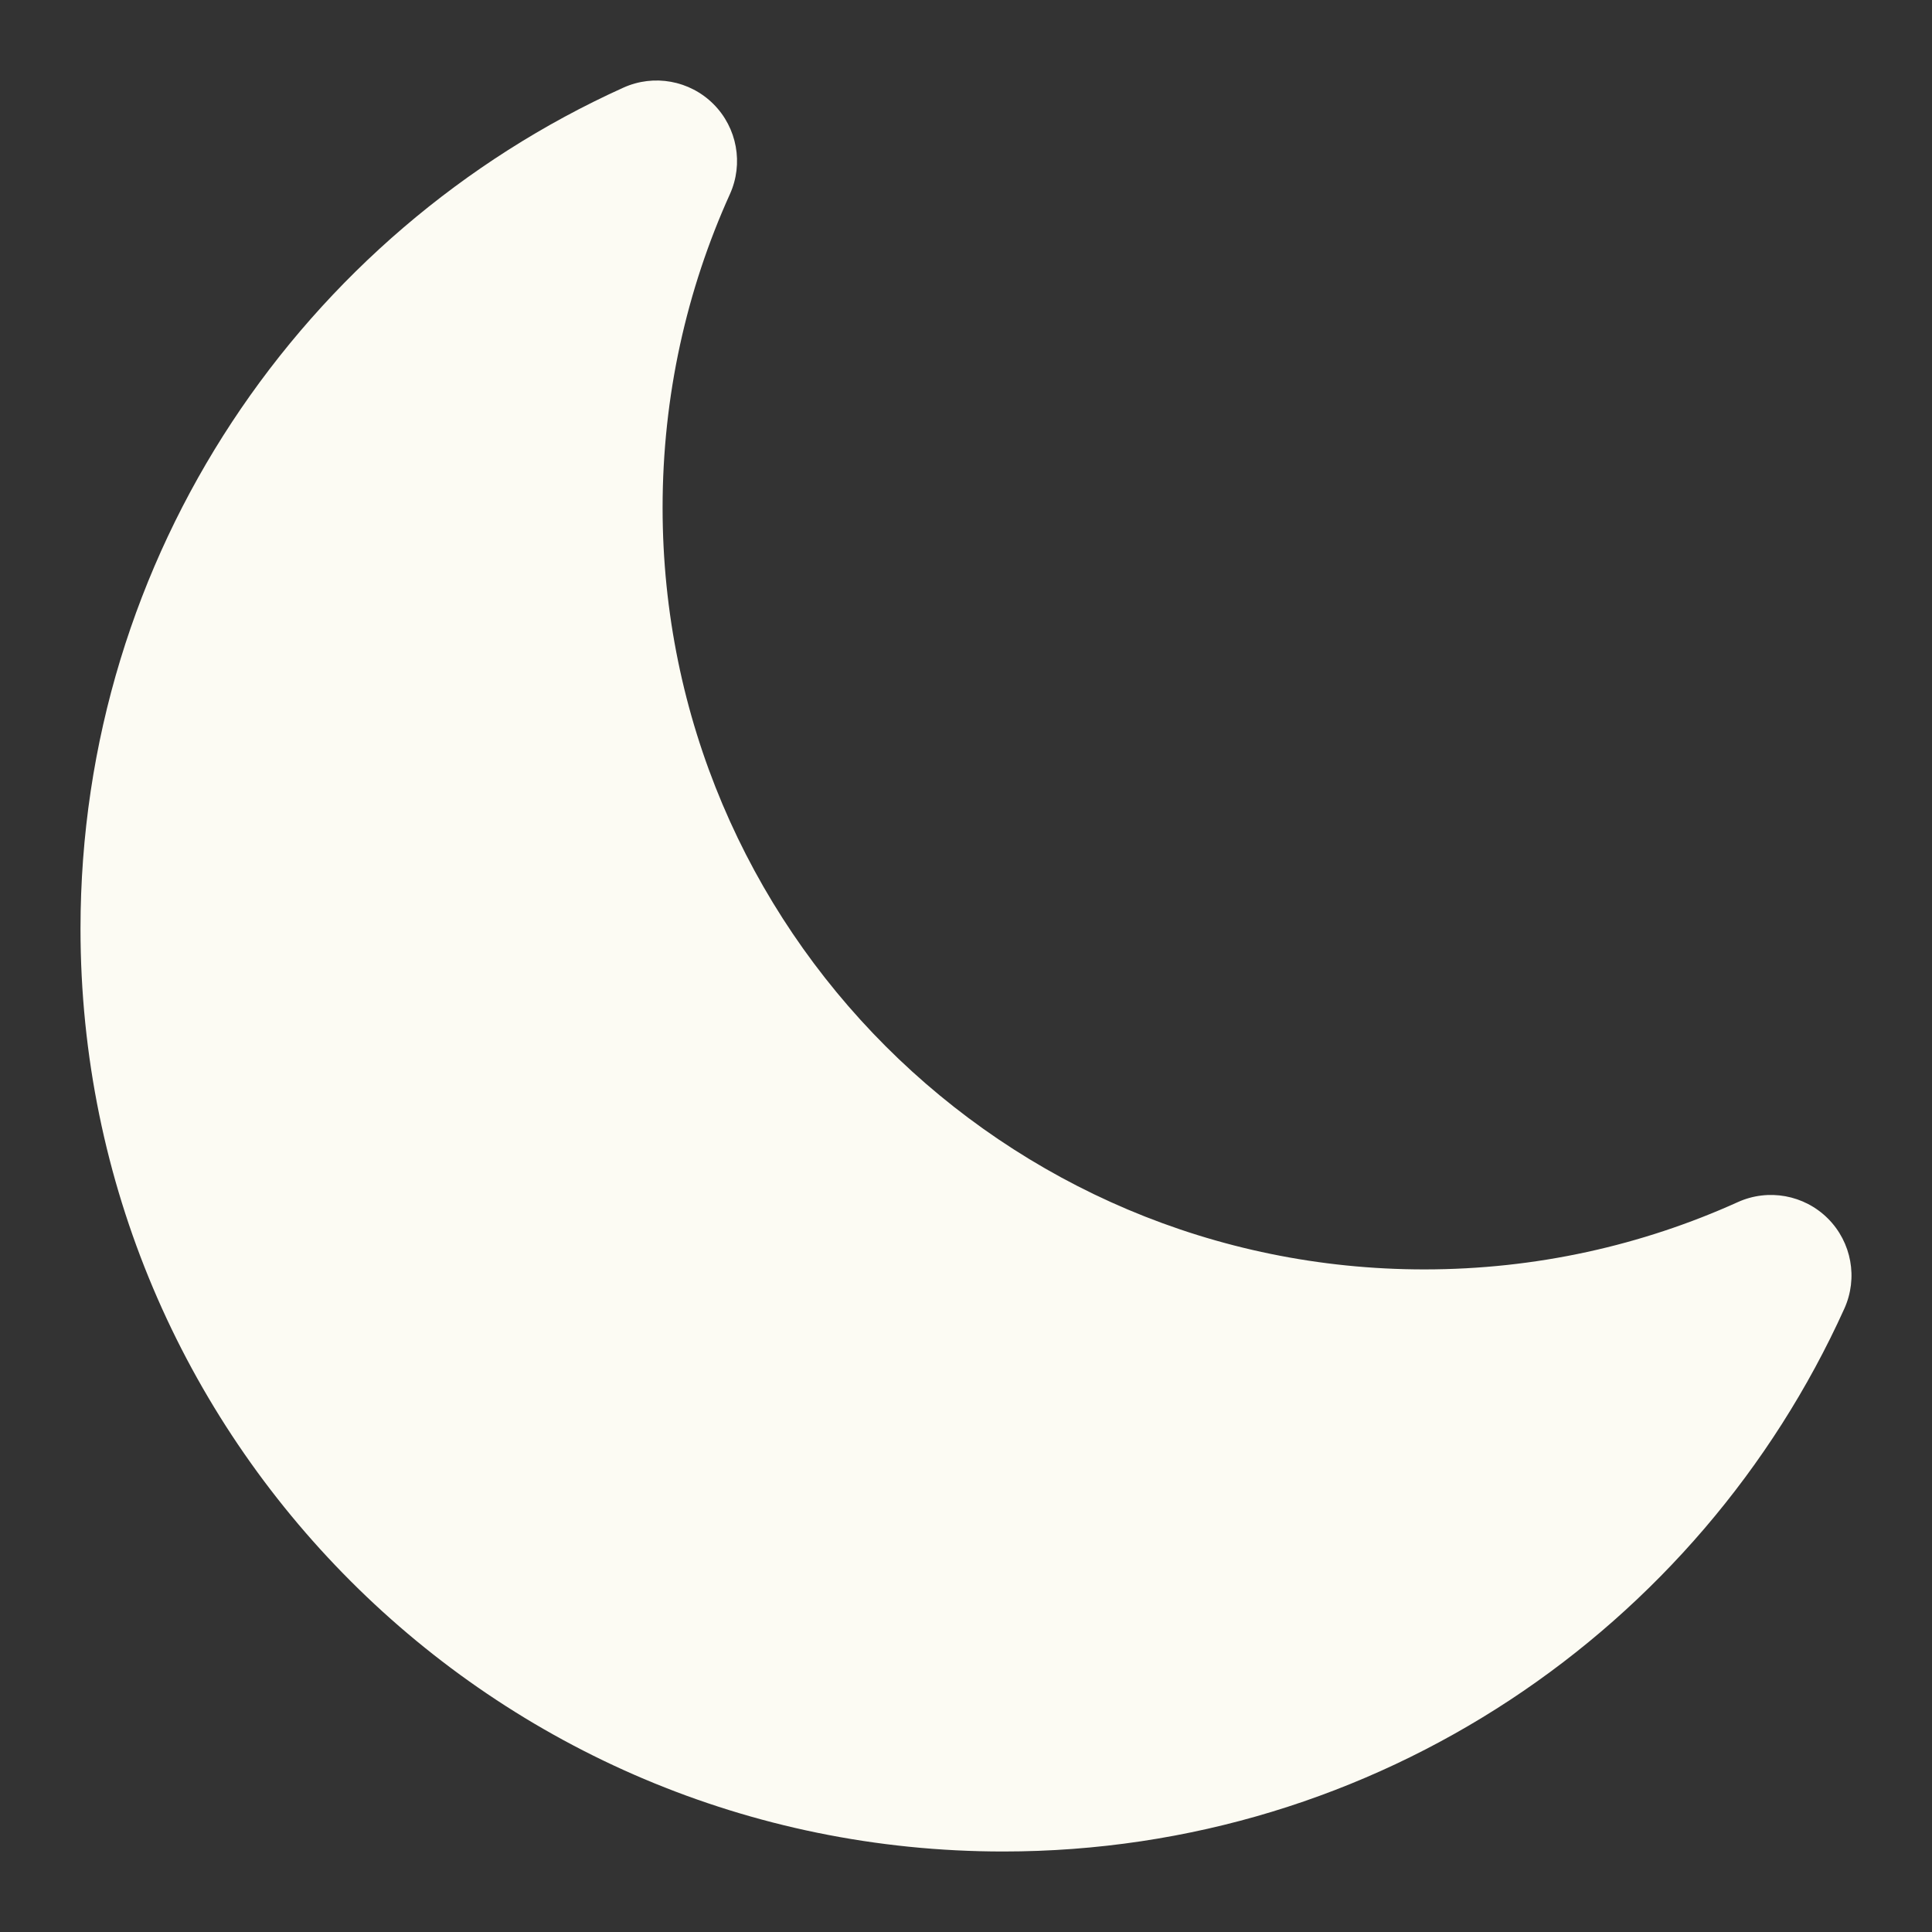
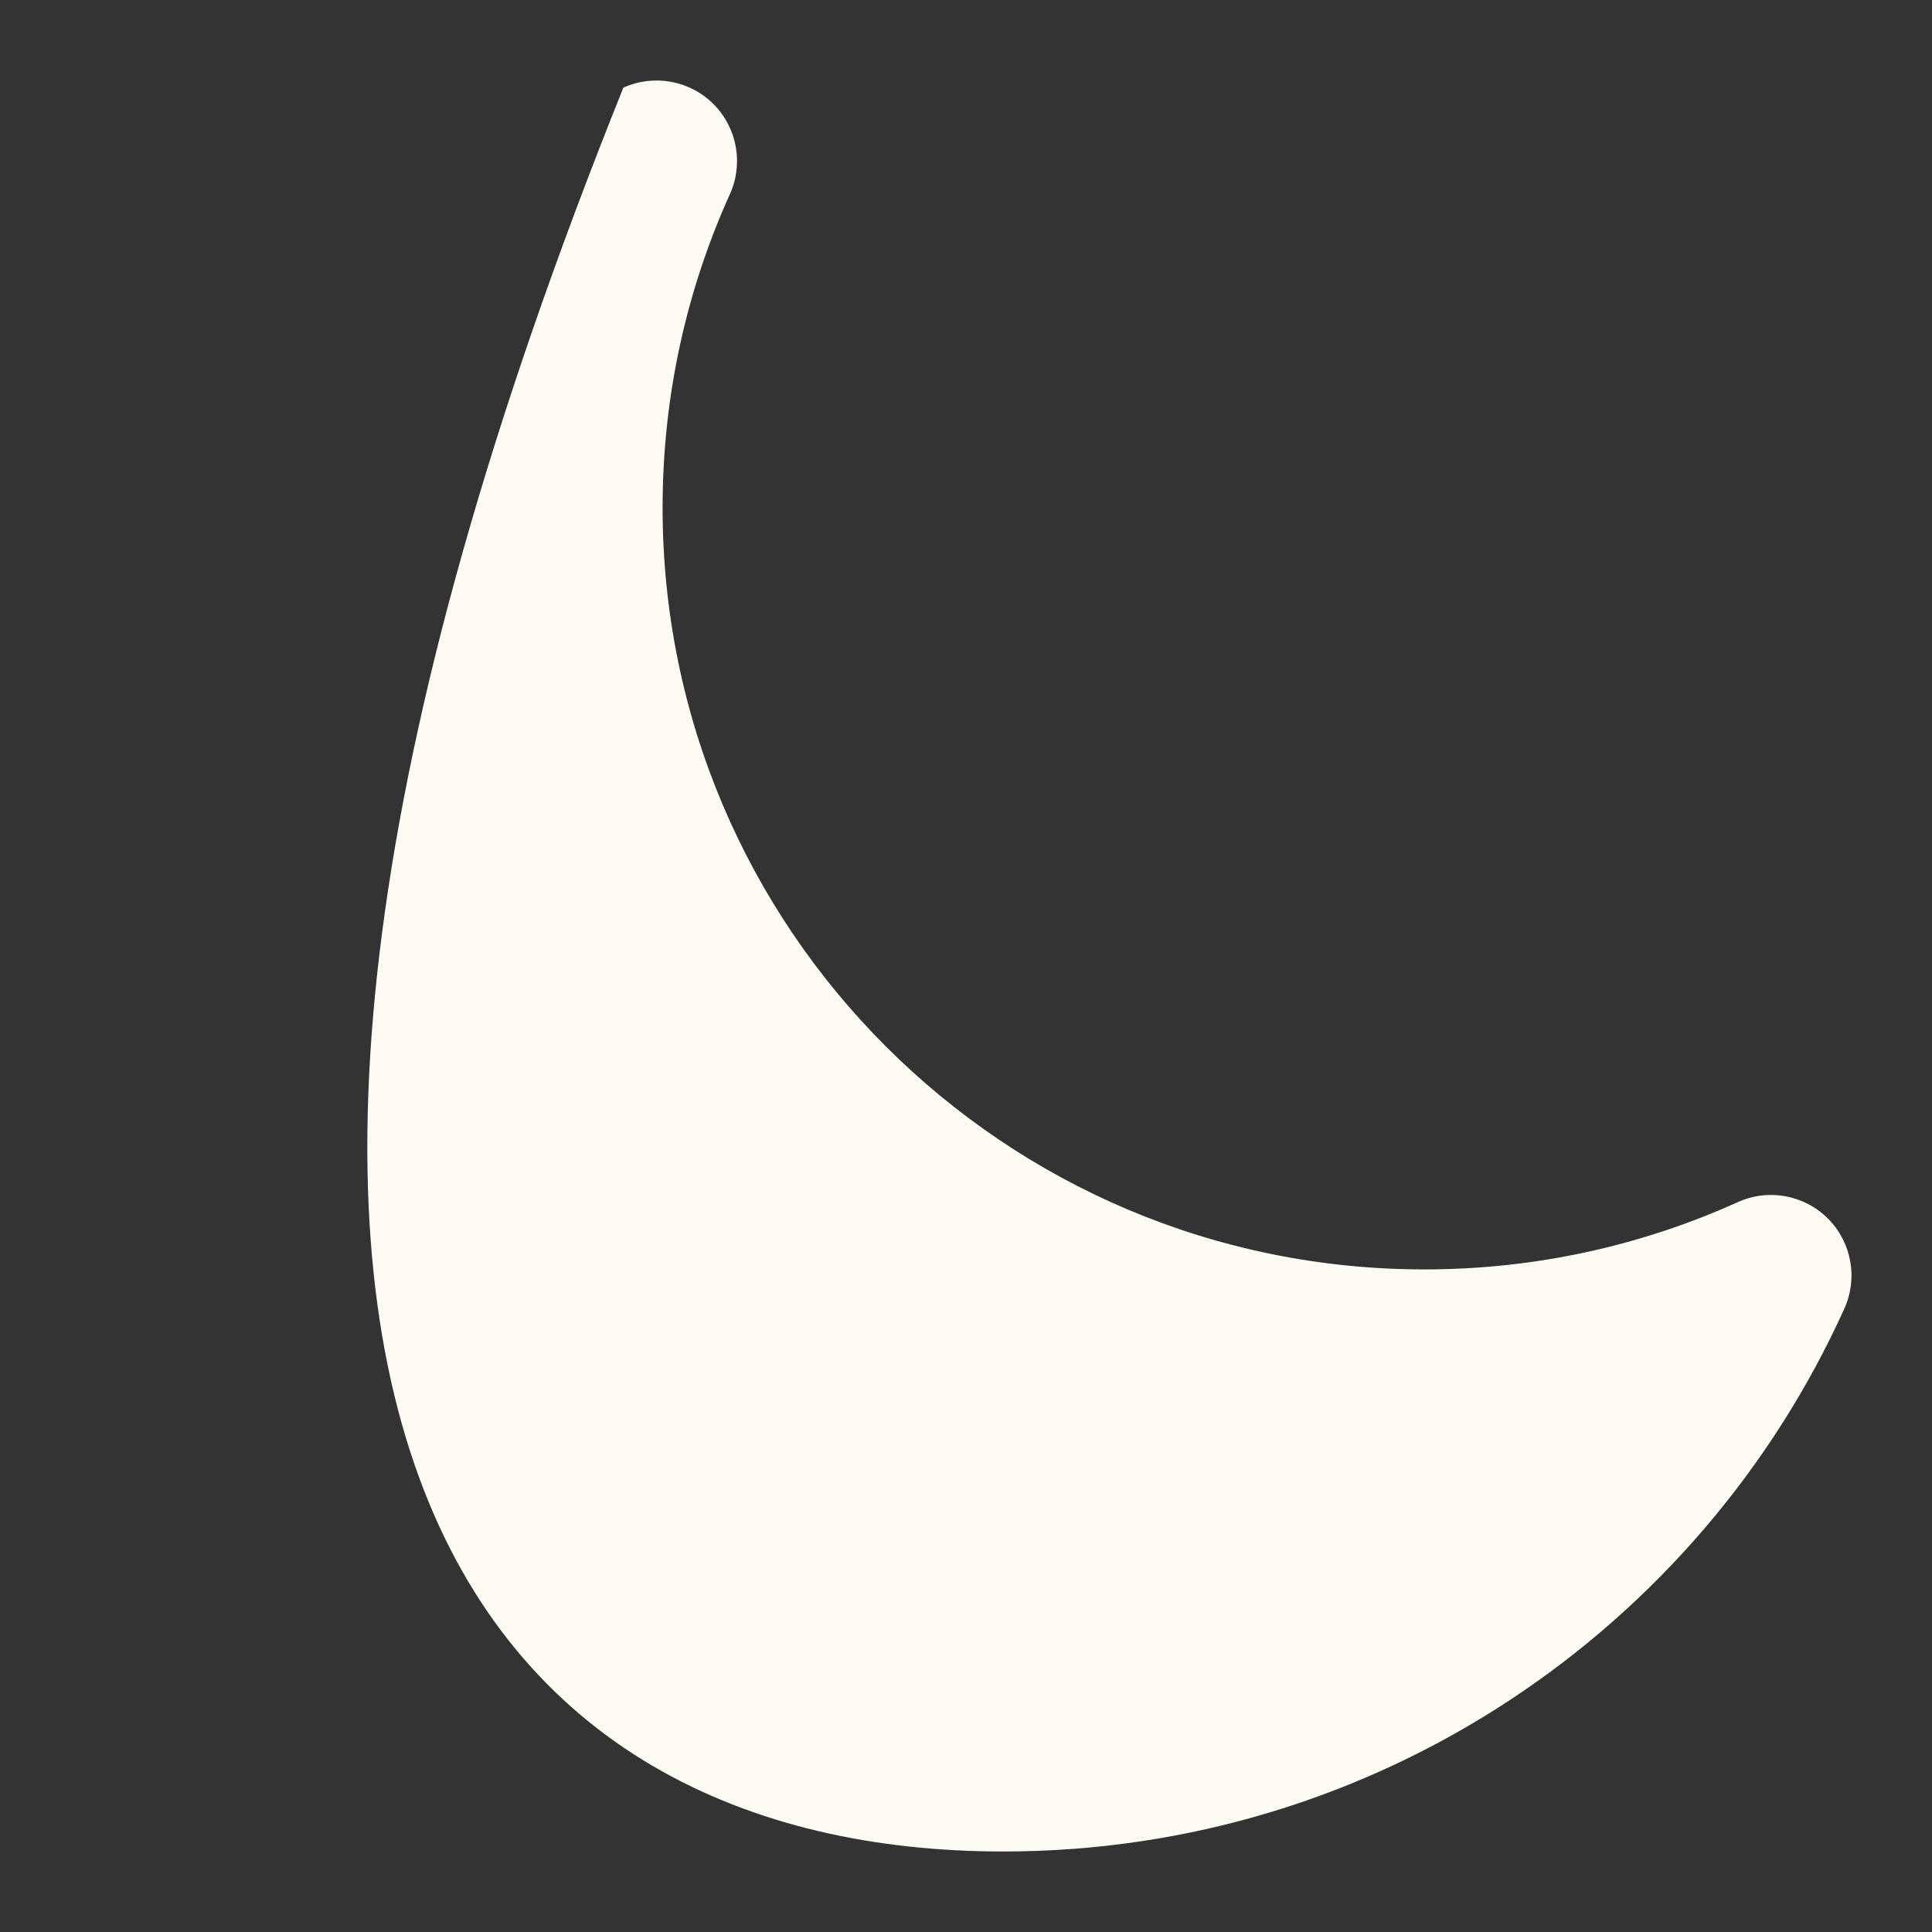
<svg xmlns="http://www.w3.org/2000/svg" width="48" height="48" viewBox="0 0 48 48" fill="none">
  <rect x="0" y="0" width="48" height="48" fill="#333333" stroke="none" />
-   <path d="M18.134 4.824C18.477 4.066 18.314 3.174 17.726 2.586C17.137 1.997 16.246 1.835 15.487 2.178C7.538 5.773 2 13.775 2 23.075C2 35.736 12.264 46 24.925 46C34.225 46 42.227 40.462 45.822 32.513C46.165 31.754 46.003 30.863 45.414 30.274C44.826 29.686 43.934 29.523 43.176 29.866C40.803 30.939 38.167 31.538 35.387 31.538C24.935 31.538 16.462 23.065 16.462 12.613C16.462 9.833 17.061 7.197 18.134 4.824Z" fill="#FCFBF3" />
+   <path d="M18.134 4.824C18.477 4.066 18.314 3.174 17.726 2.586C17.137 1.997 16.246 1.835 15.487 2.178C2 35.736 12.264 46 24.925 46C34.225 46 42.227 40.462 45.822 32.513C46.165 31.754 46.003 30.863 45.414 30.274C44.826 29.686 43.934 29.523 43.176 29.866C40.803 30.939 38.167 31.538 35.387 31.538C24.935 31.538 16.462 23.065 16.462 12.613C16.462 9.833 17.061 7.197 18.134 4.824Z" fill="#FCFBF3" />
</svg>